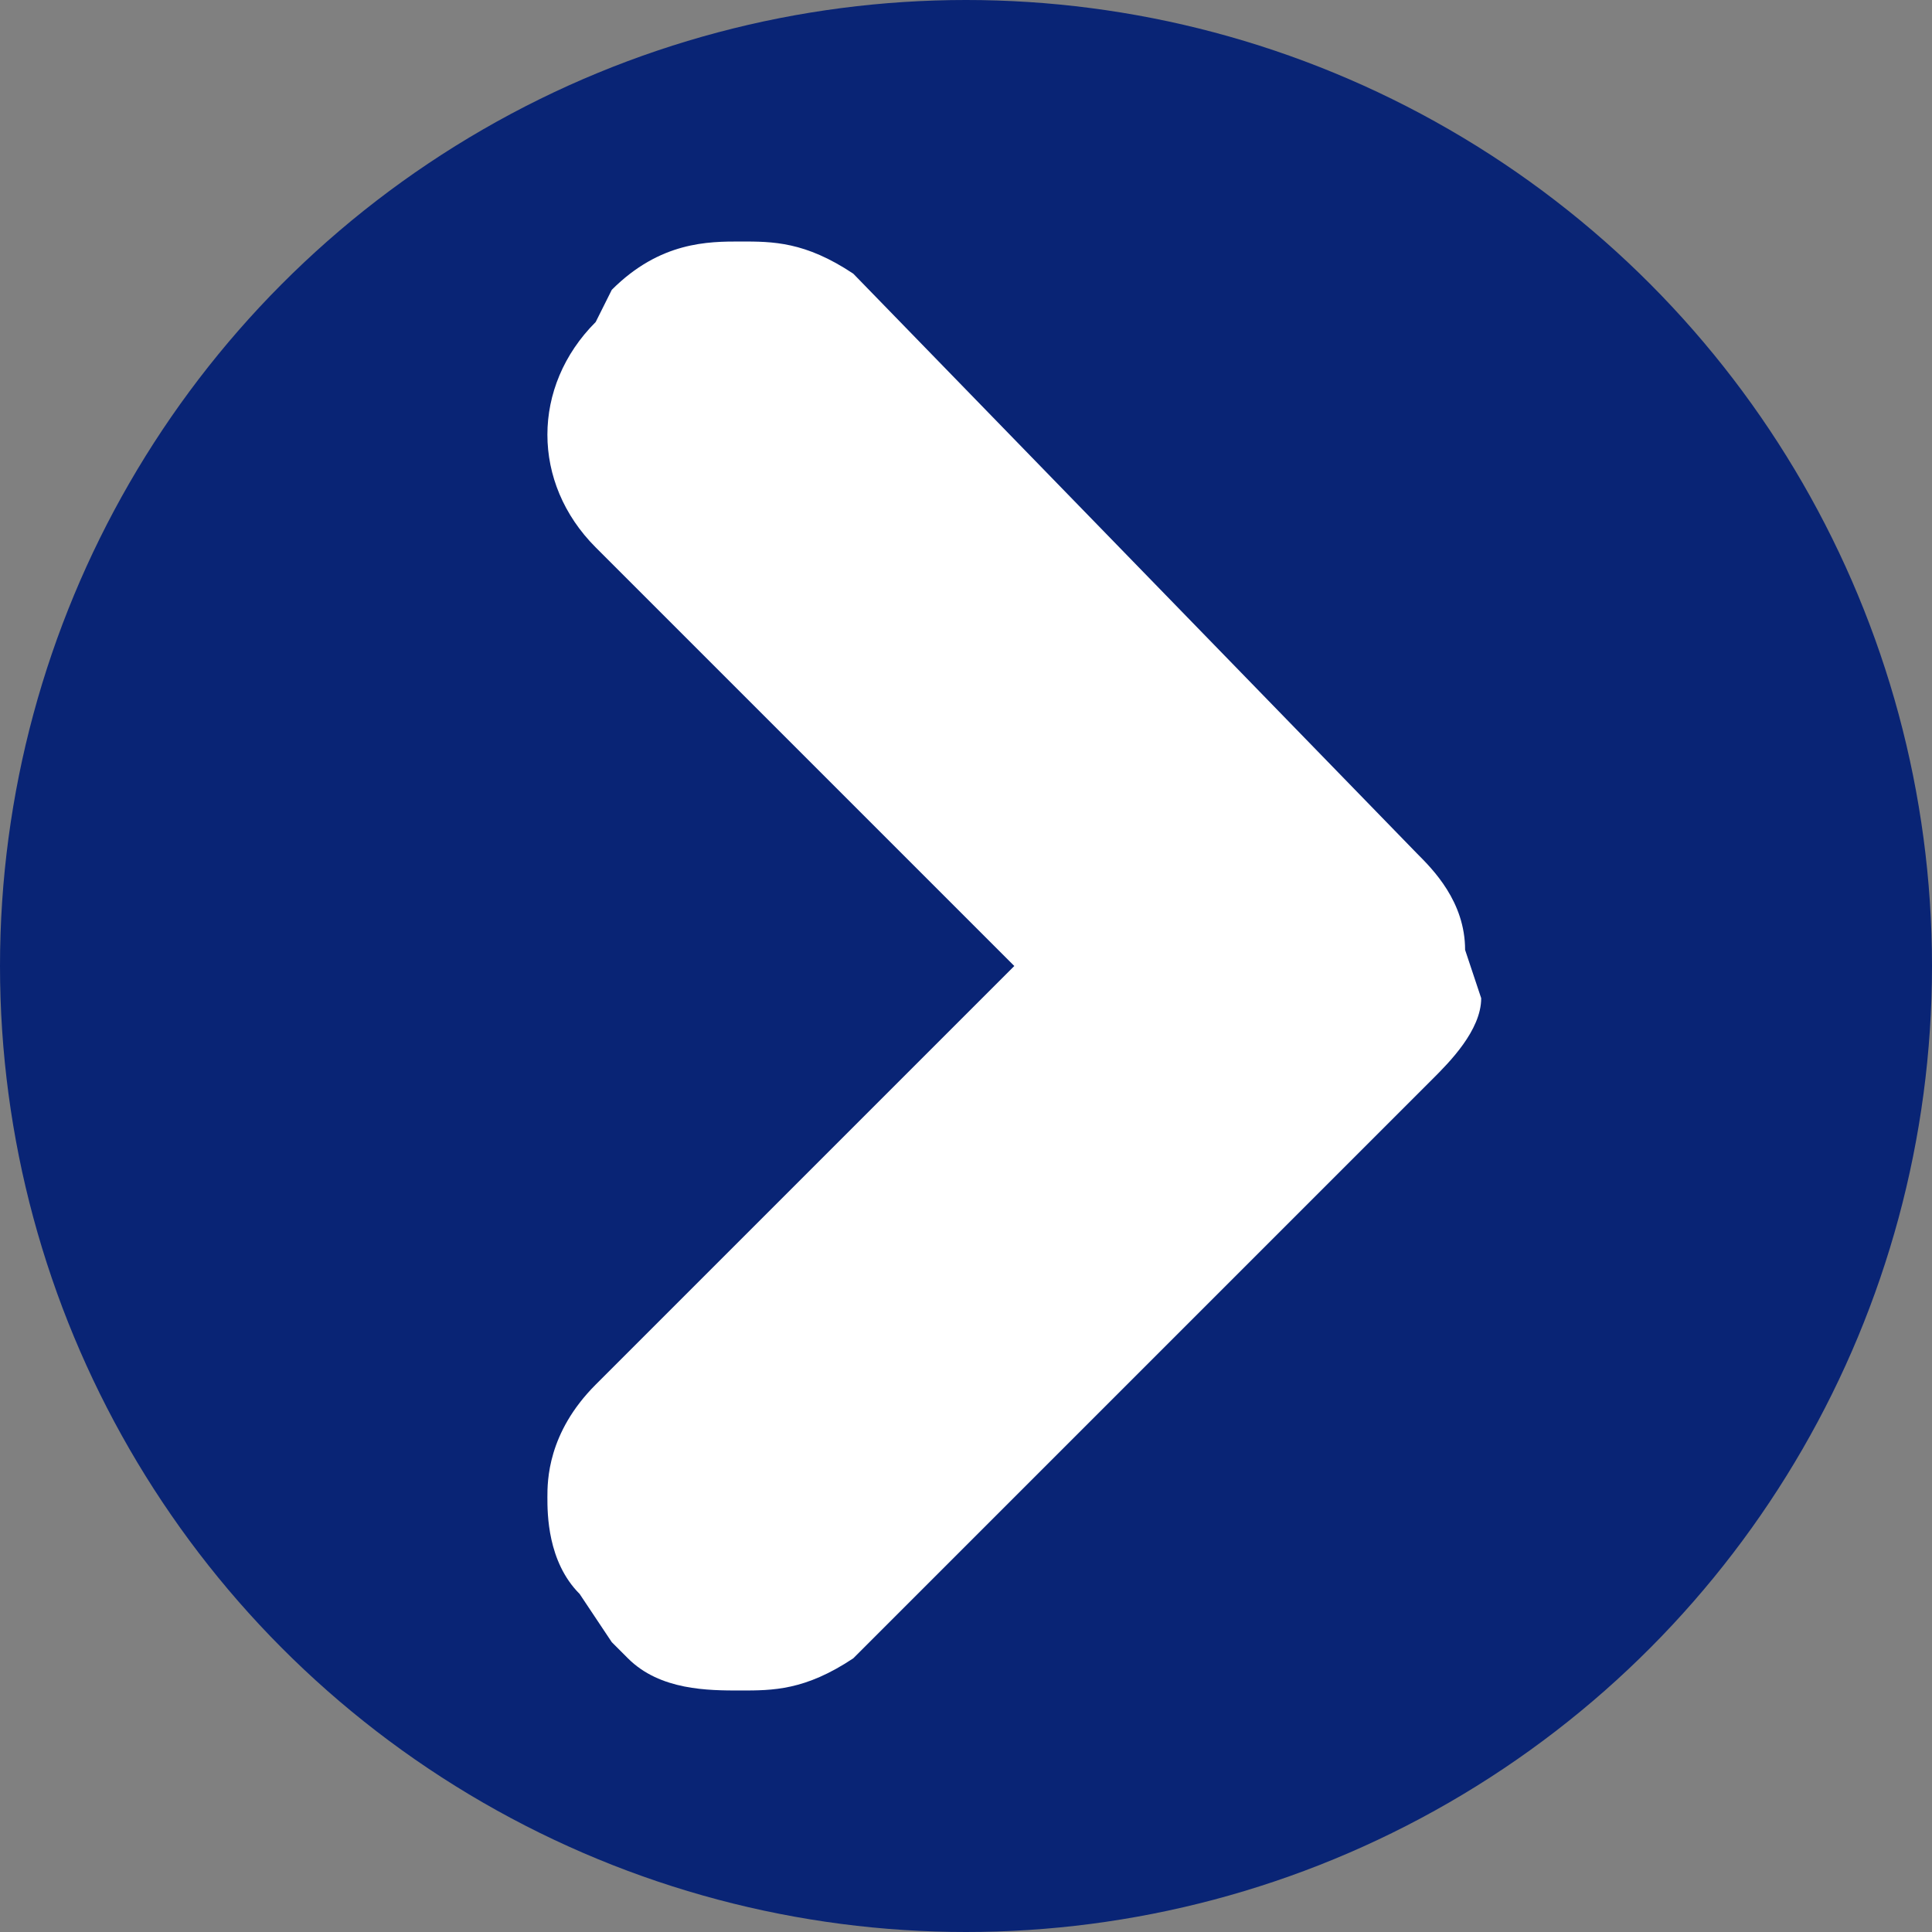
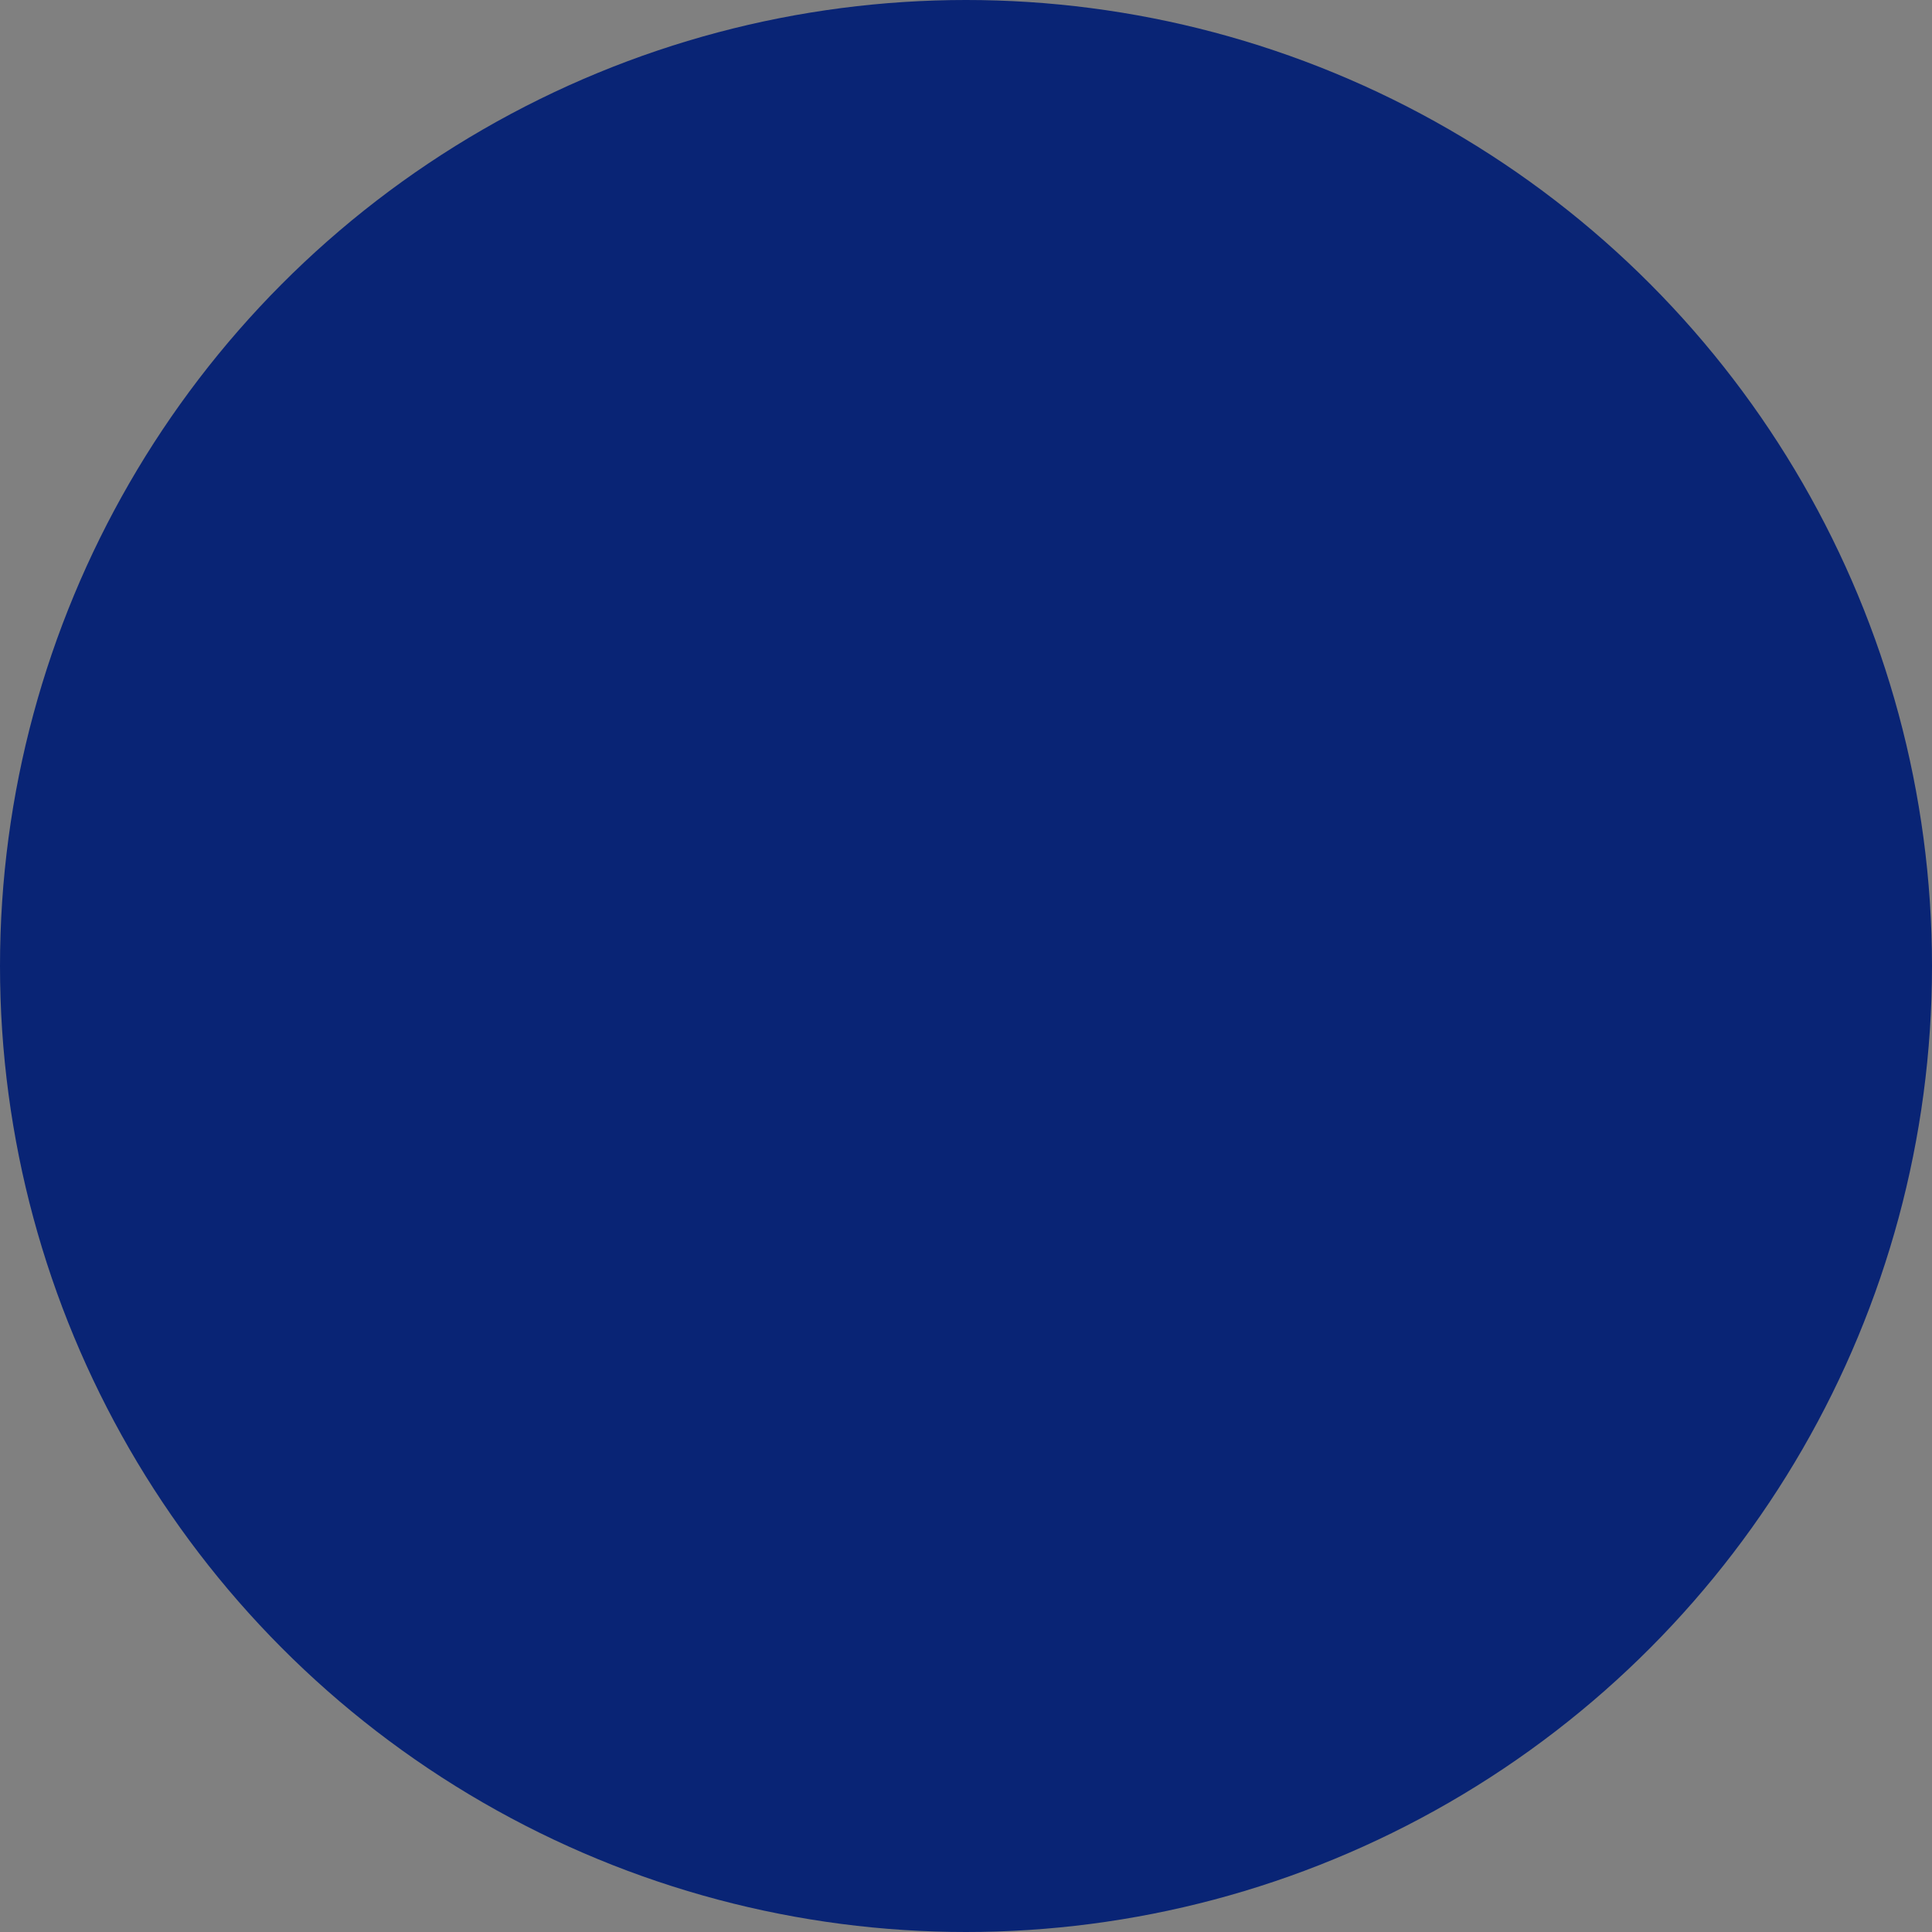
<svg xmlns="http://www.w3.org/2000/svg" version="1.1" id="圖層_1" x="0px" y="0px" viewBox="0 0 12 12" enable-background="new 0 0 12 12" xml:space="preserve">
  <rect x="0" y="0" width="12" height="12" fill="#808080" stroke="none" />
  <circle fill="#092475" cx="6" cy="6" r="6" />
-   <path fill="#FFFFFF" d="M9.1,5.9c0-0.3-0.2-0.5-0.3-0.6L5.3,1.7C5,1.5,4.8,1.5,4.6,1.5c-0.2,0-0.5,0-0.8,0.3L3.7,2  C3.3,2.4,3.3,3,3.7,3.4L6.3,6L3.7,8.6C3.4,8.9,3.4,9.2,3.4,9.3s0,0.4,0.2,0.6l0.2,0.3l0.1,0.1c0.2,0.2,0.5,0.2,0.7,0.2  s0.4,0,0.7-0.2l3.6-3.6c0.1-0.1,0.3-0.3,0.3-0.5v0c0,0,0,0,0,0c0,0,0,0,0,0L9.1,5.9z" />
</svg>